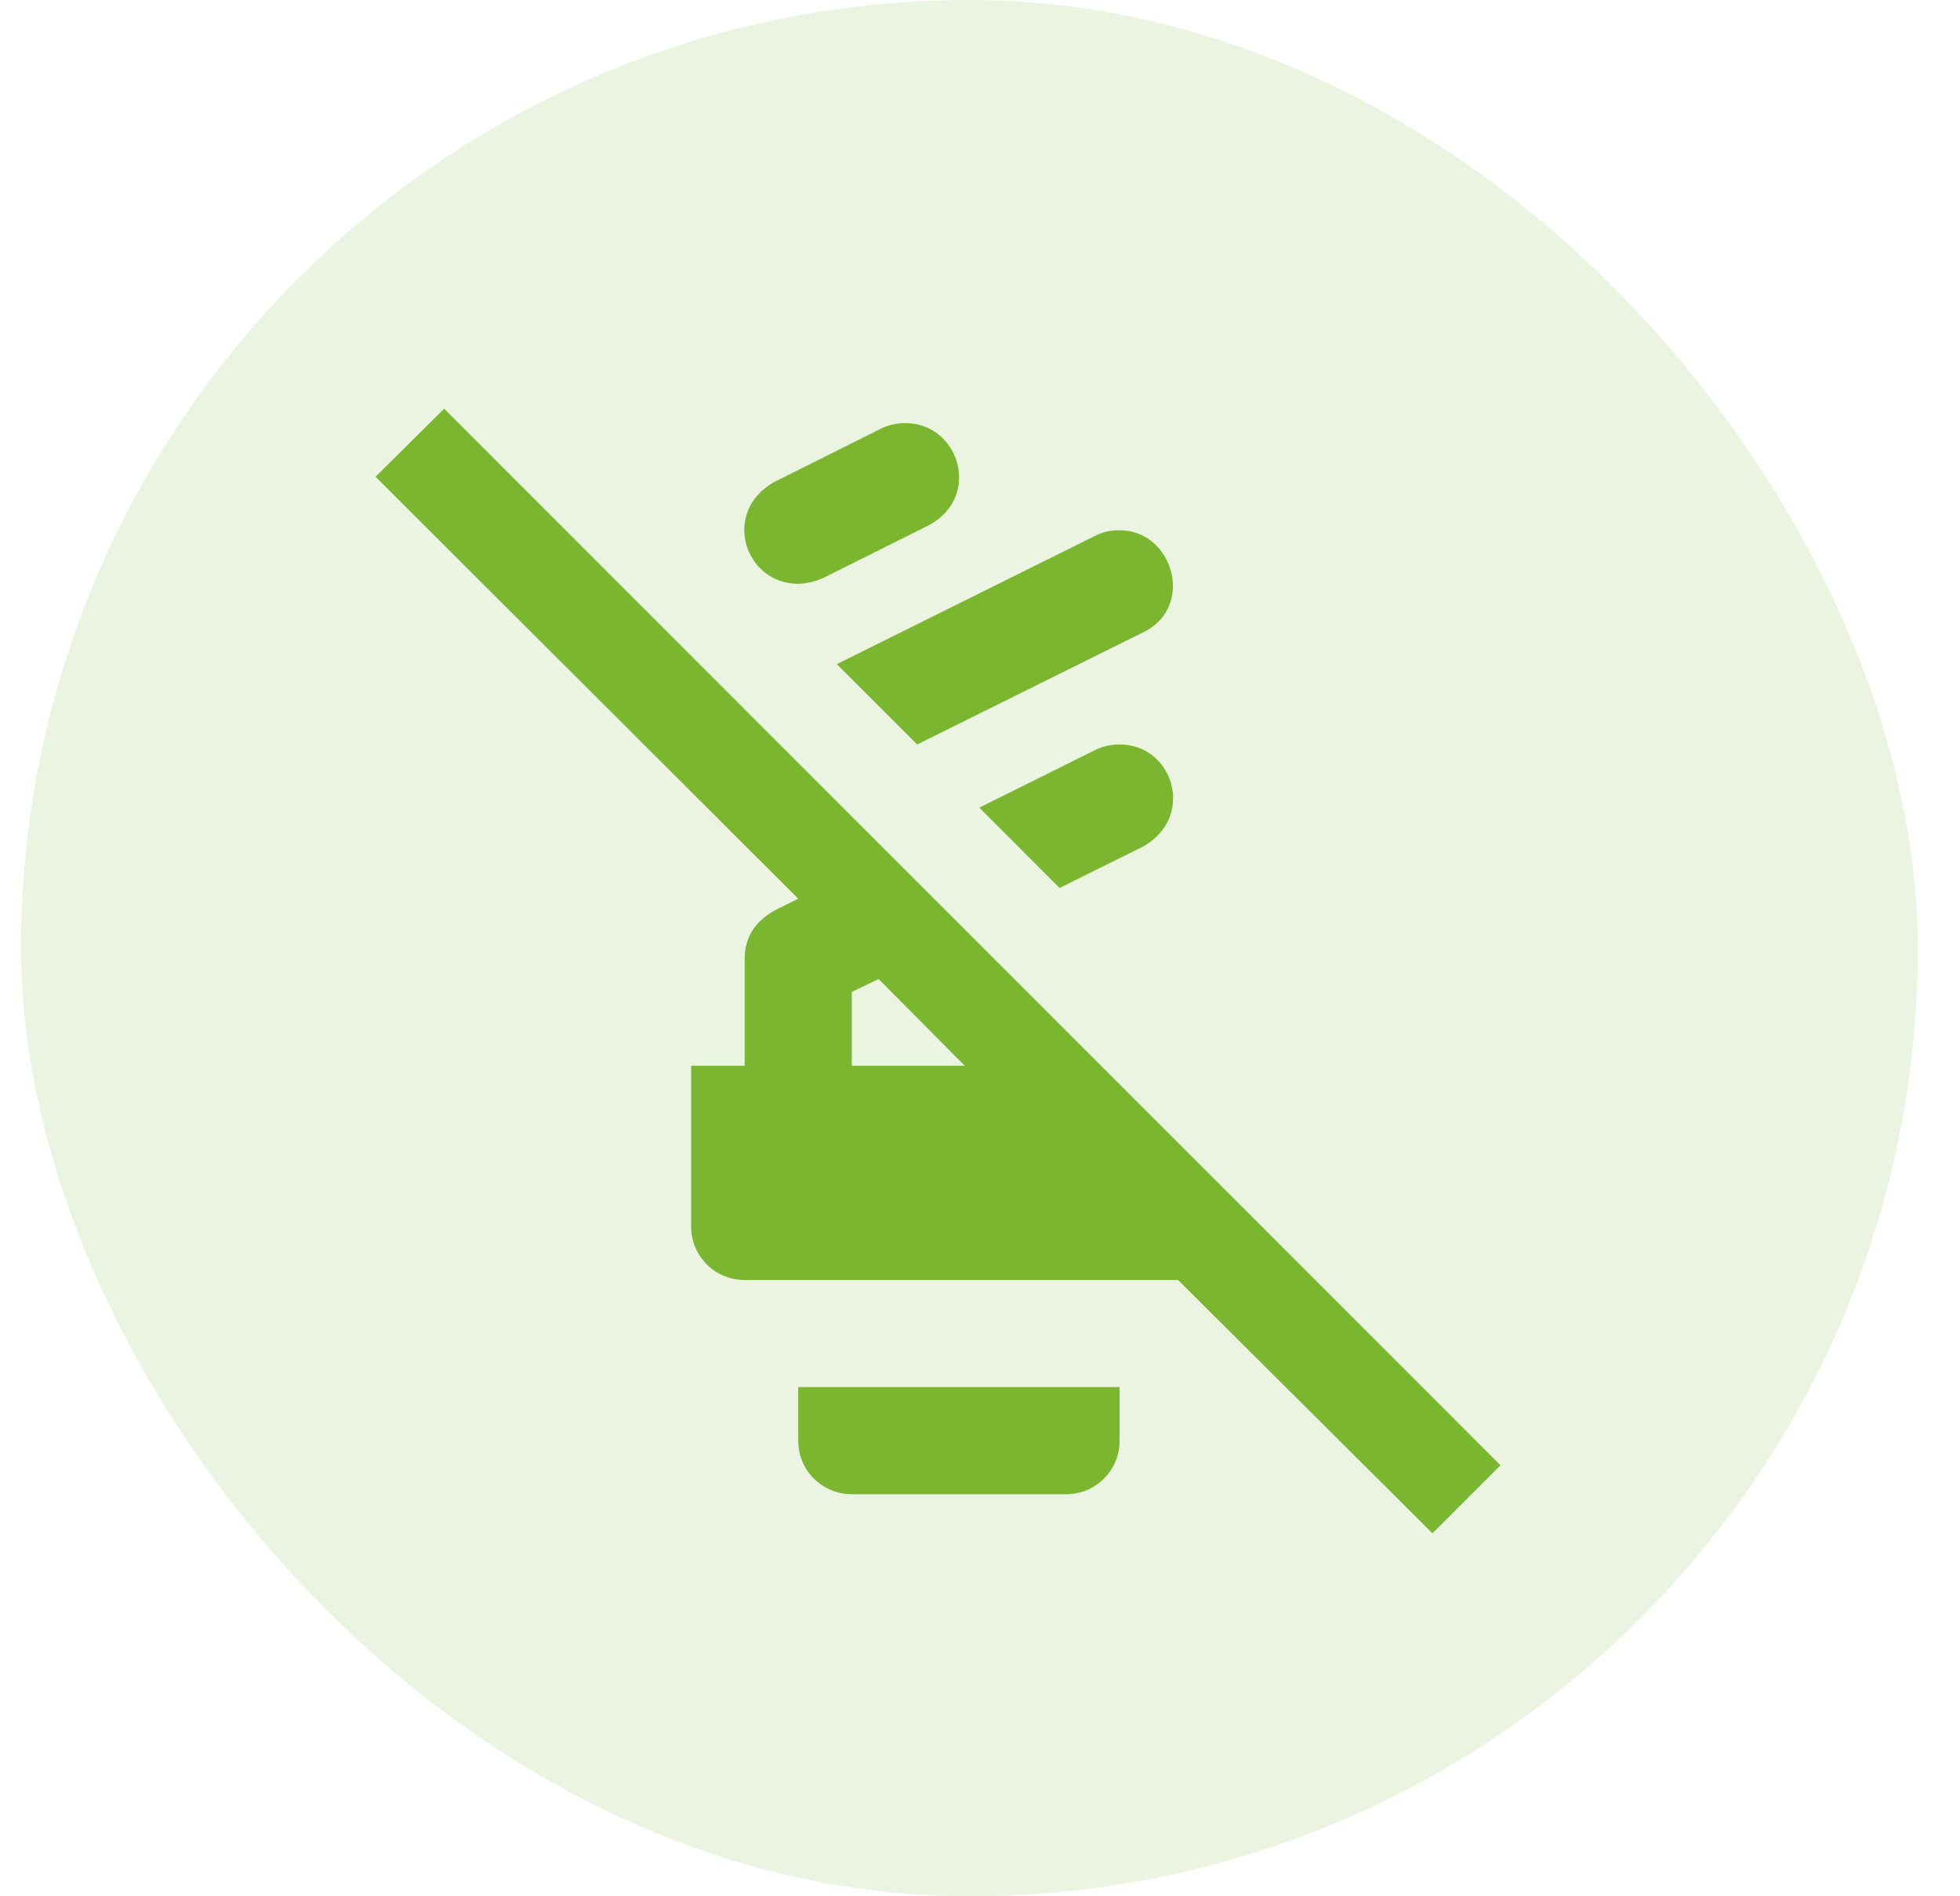
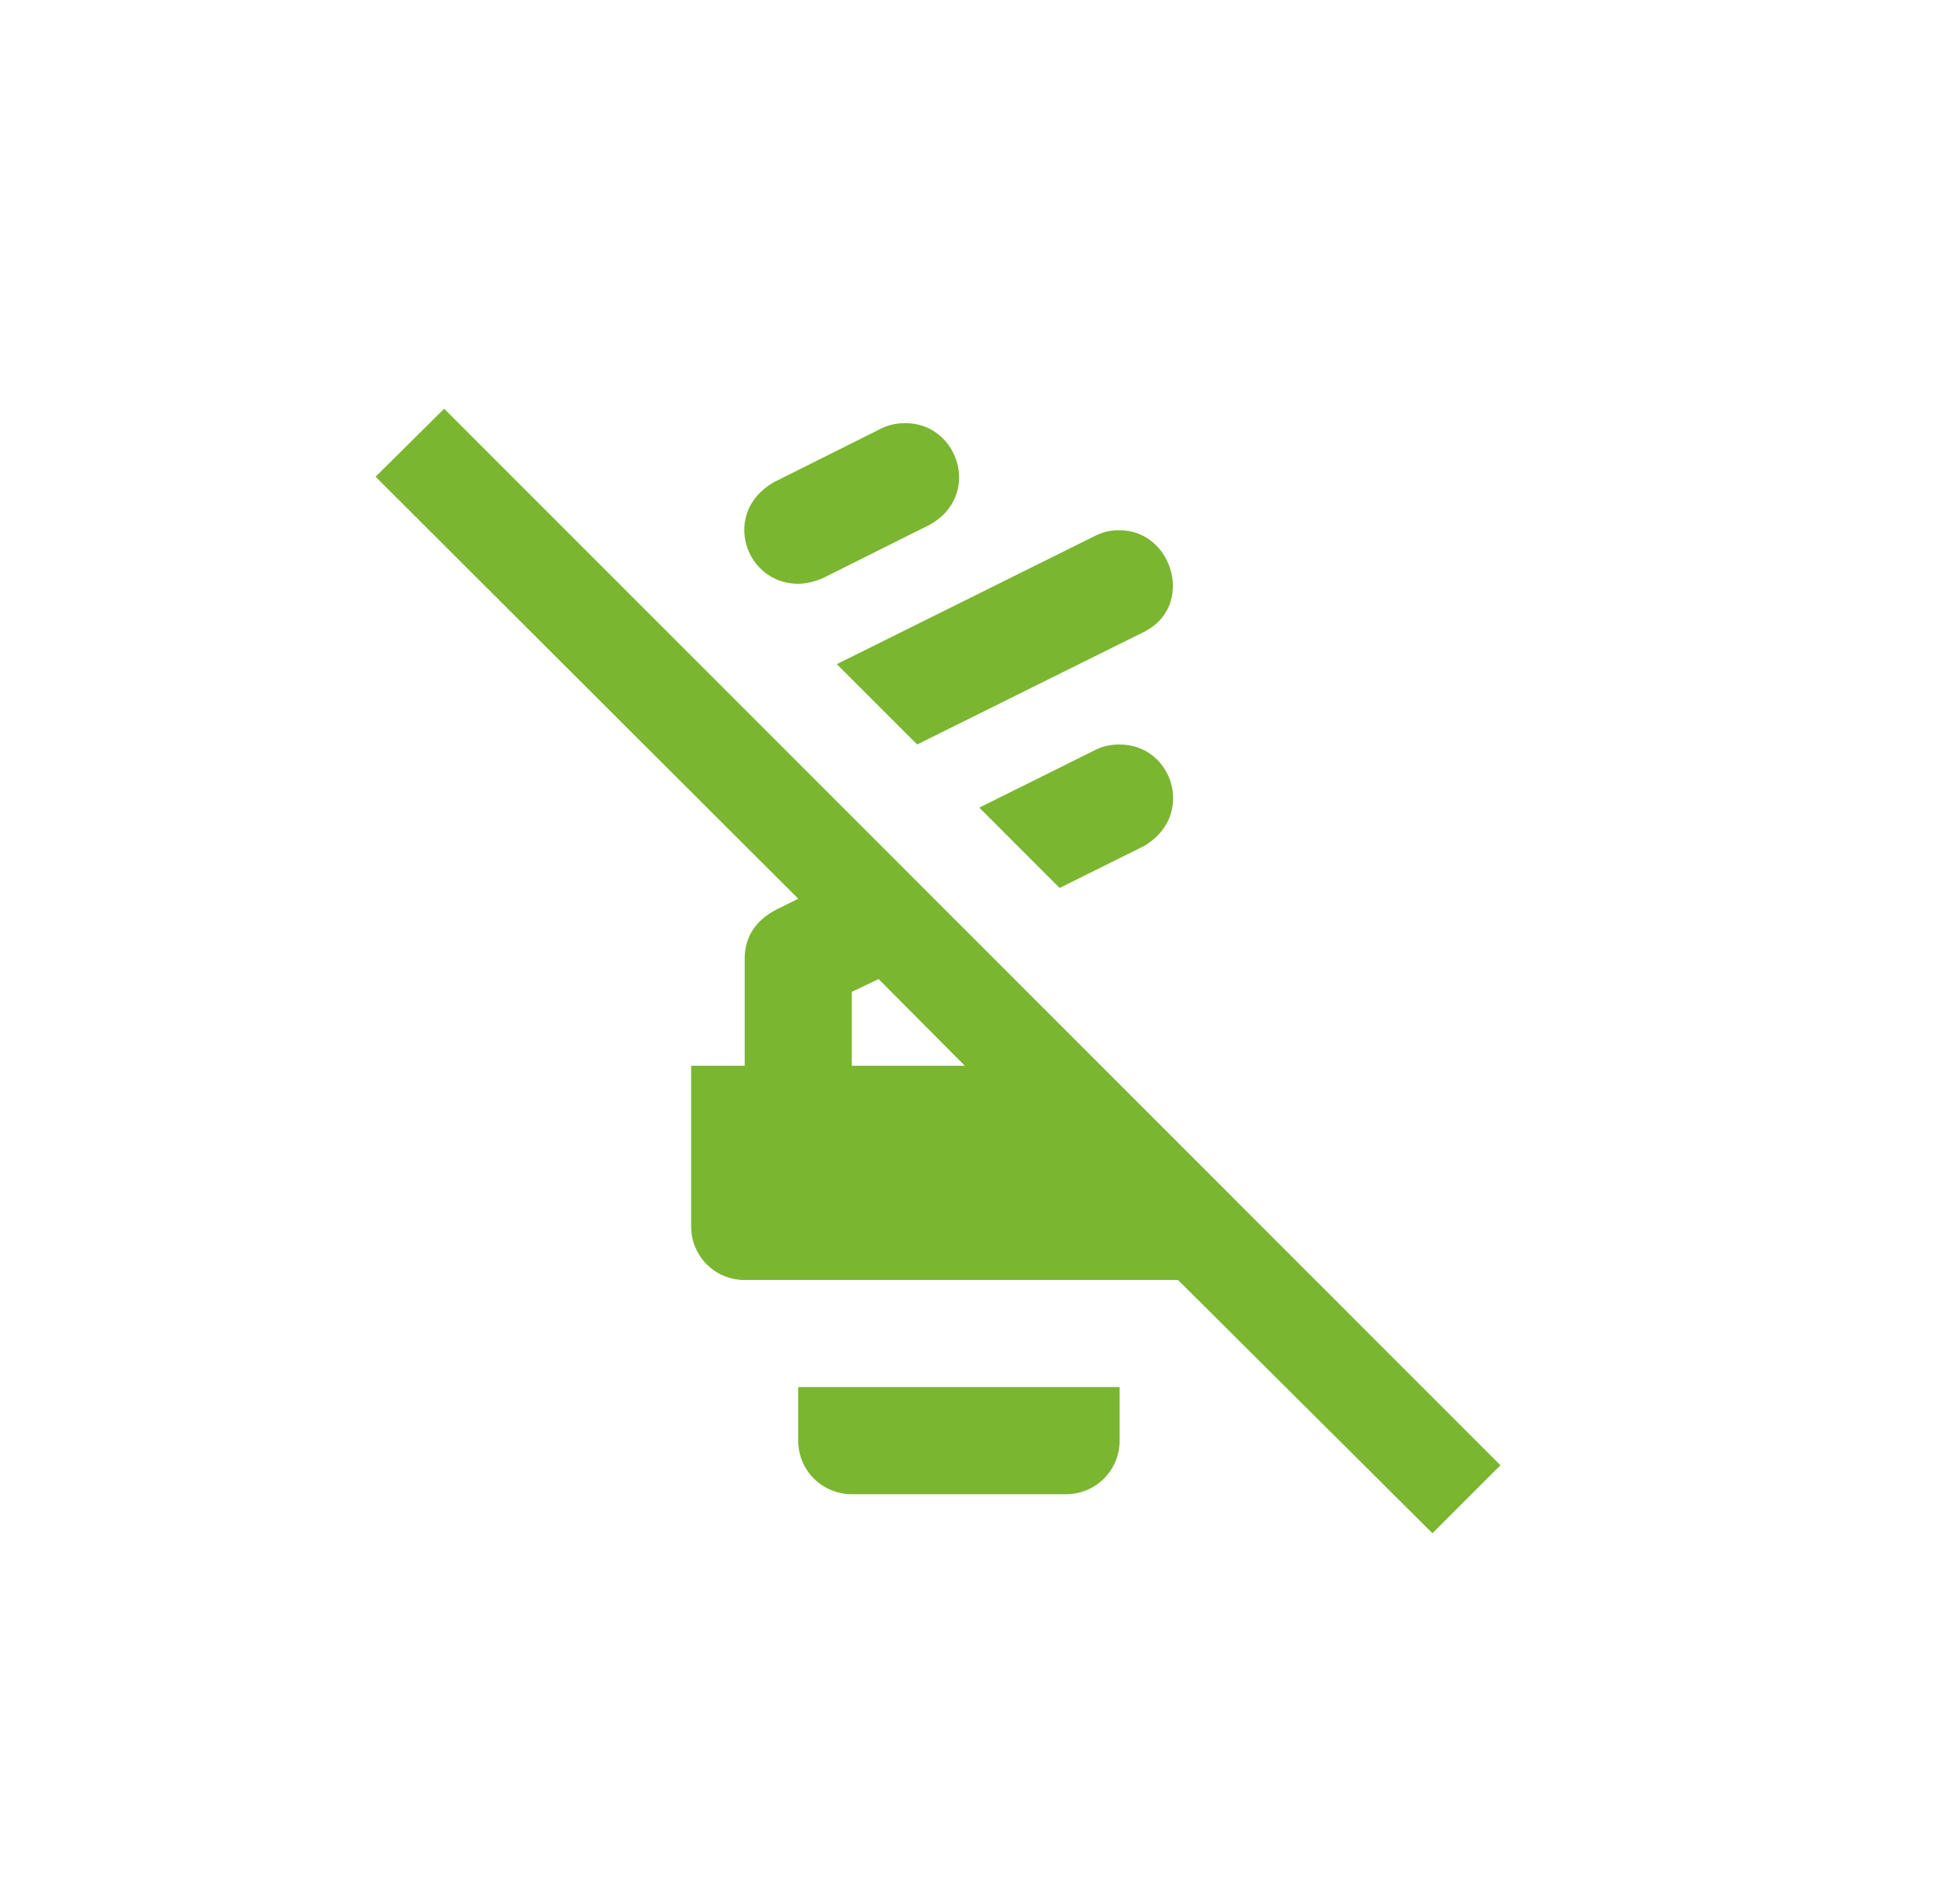
<svg xmlns="http://www.w3.org/2000/svg" width="31" height="30" viewBox="0 0 31 30" fill="none">
-   <rect x="0.333" width="30" height="30" rx="15" fill="#7BB631" fill-opacity="0.15" />
  <path d="M18.09 13.387L16.759 14.048L15.489 12.777L17.327 11.863C17.446 11.803 17.573 11.778 17.708 11.778C18.556 11.778 18.911 12.913 18.09 13.387ZM14.506 11.778L18.09 9.999C18.903 9.6 18.556 8.389 17.708 8.389C17.576 8.386 17.445 8.415 17.327 8.474L13.235 10.507L14.506 11.778ZM22.656 24.257L18.632 20.25H11.778C11.303 20.25 10.931 19.869 10.931 19.403V16.861H11.778V15.167C11.778 14.828 11.947 14.531 12.371 14.345L12.625 14.218L5.94 7.542L7.025 6.466L23.732 23.181L22.656 24.257ZM15.26 16.861L13.896 15.489L13.472 15.692V16.861H15.26ZM12.625 22.792C12.625 23.275 13.015 23.639 13.472 23.639H16.861C17.336 23.639 17.708 23.258 17.708 22.792V21.944H12.625V22.792ZM12.625 9.236C12.761 9.236 12.896 9.194 13.006 9.151L14.701 8.304C15.531 7.847 15.167 6.694 14.319 6.694C14.184 6.694 14.057 6.72 13.938 6.779L12.244 7.626C11.405 8.101 11.778 9.236 12.625 9.236Z" fill="#7BB631" />
</svg>